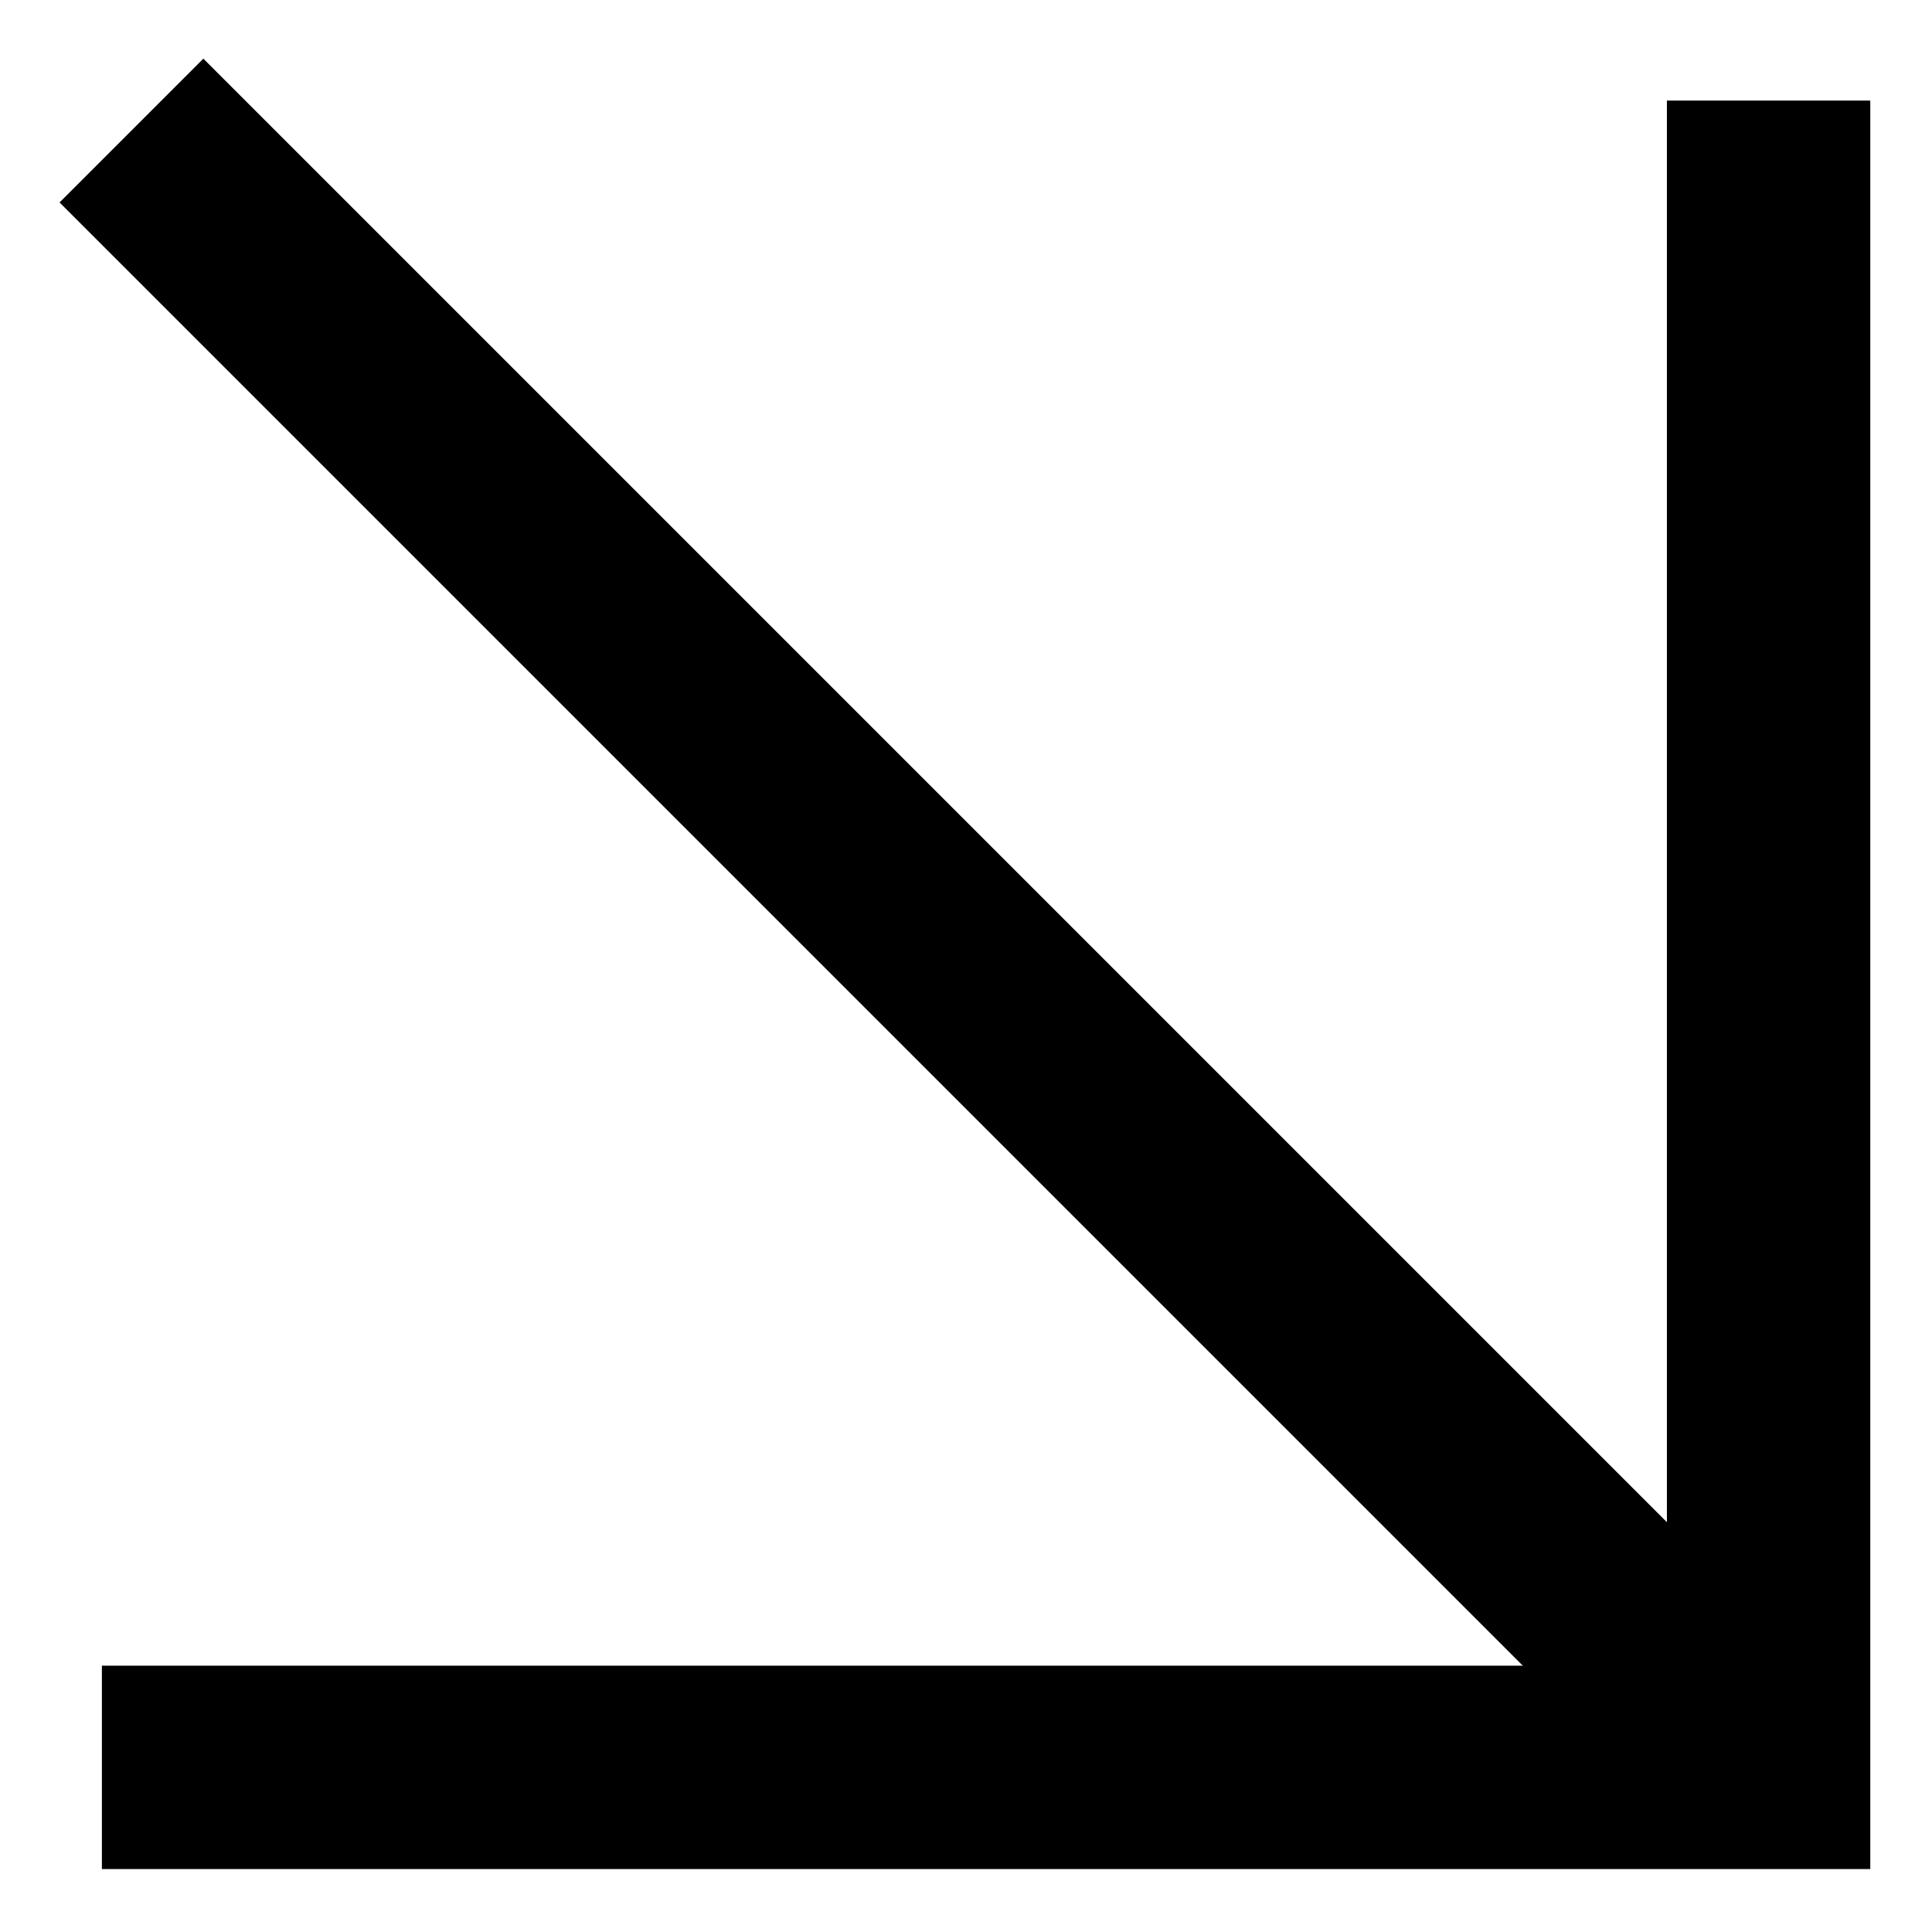
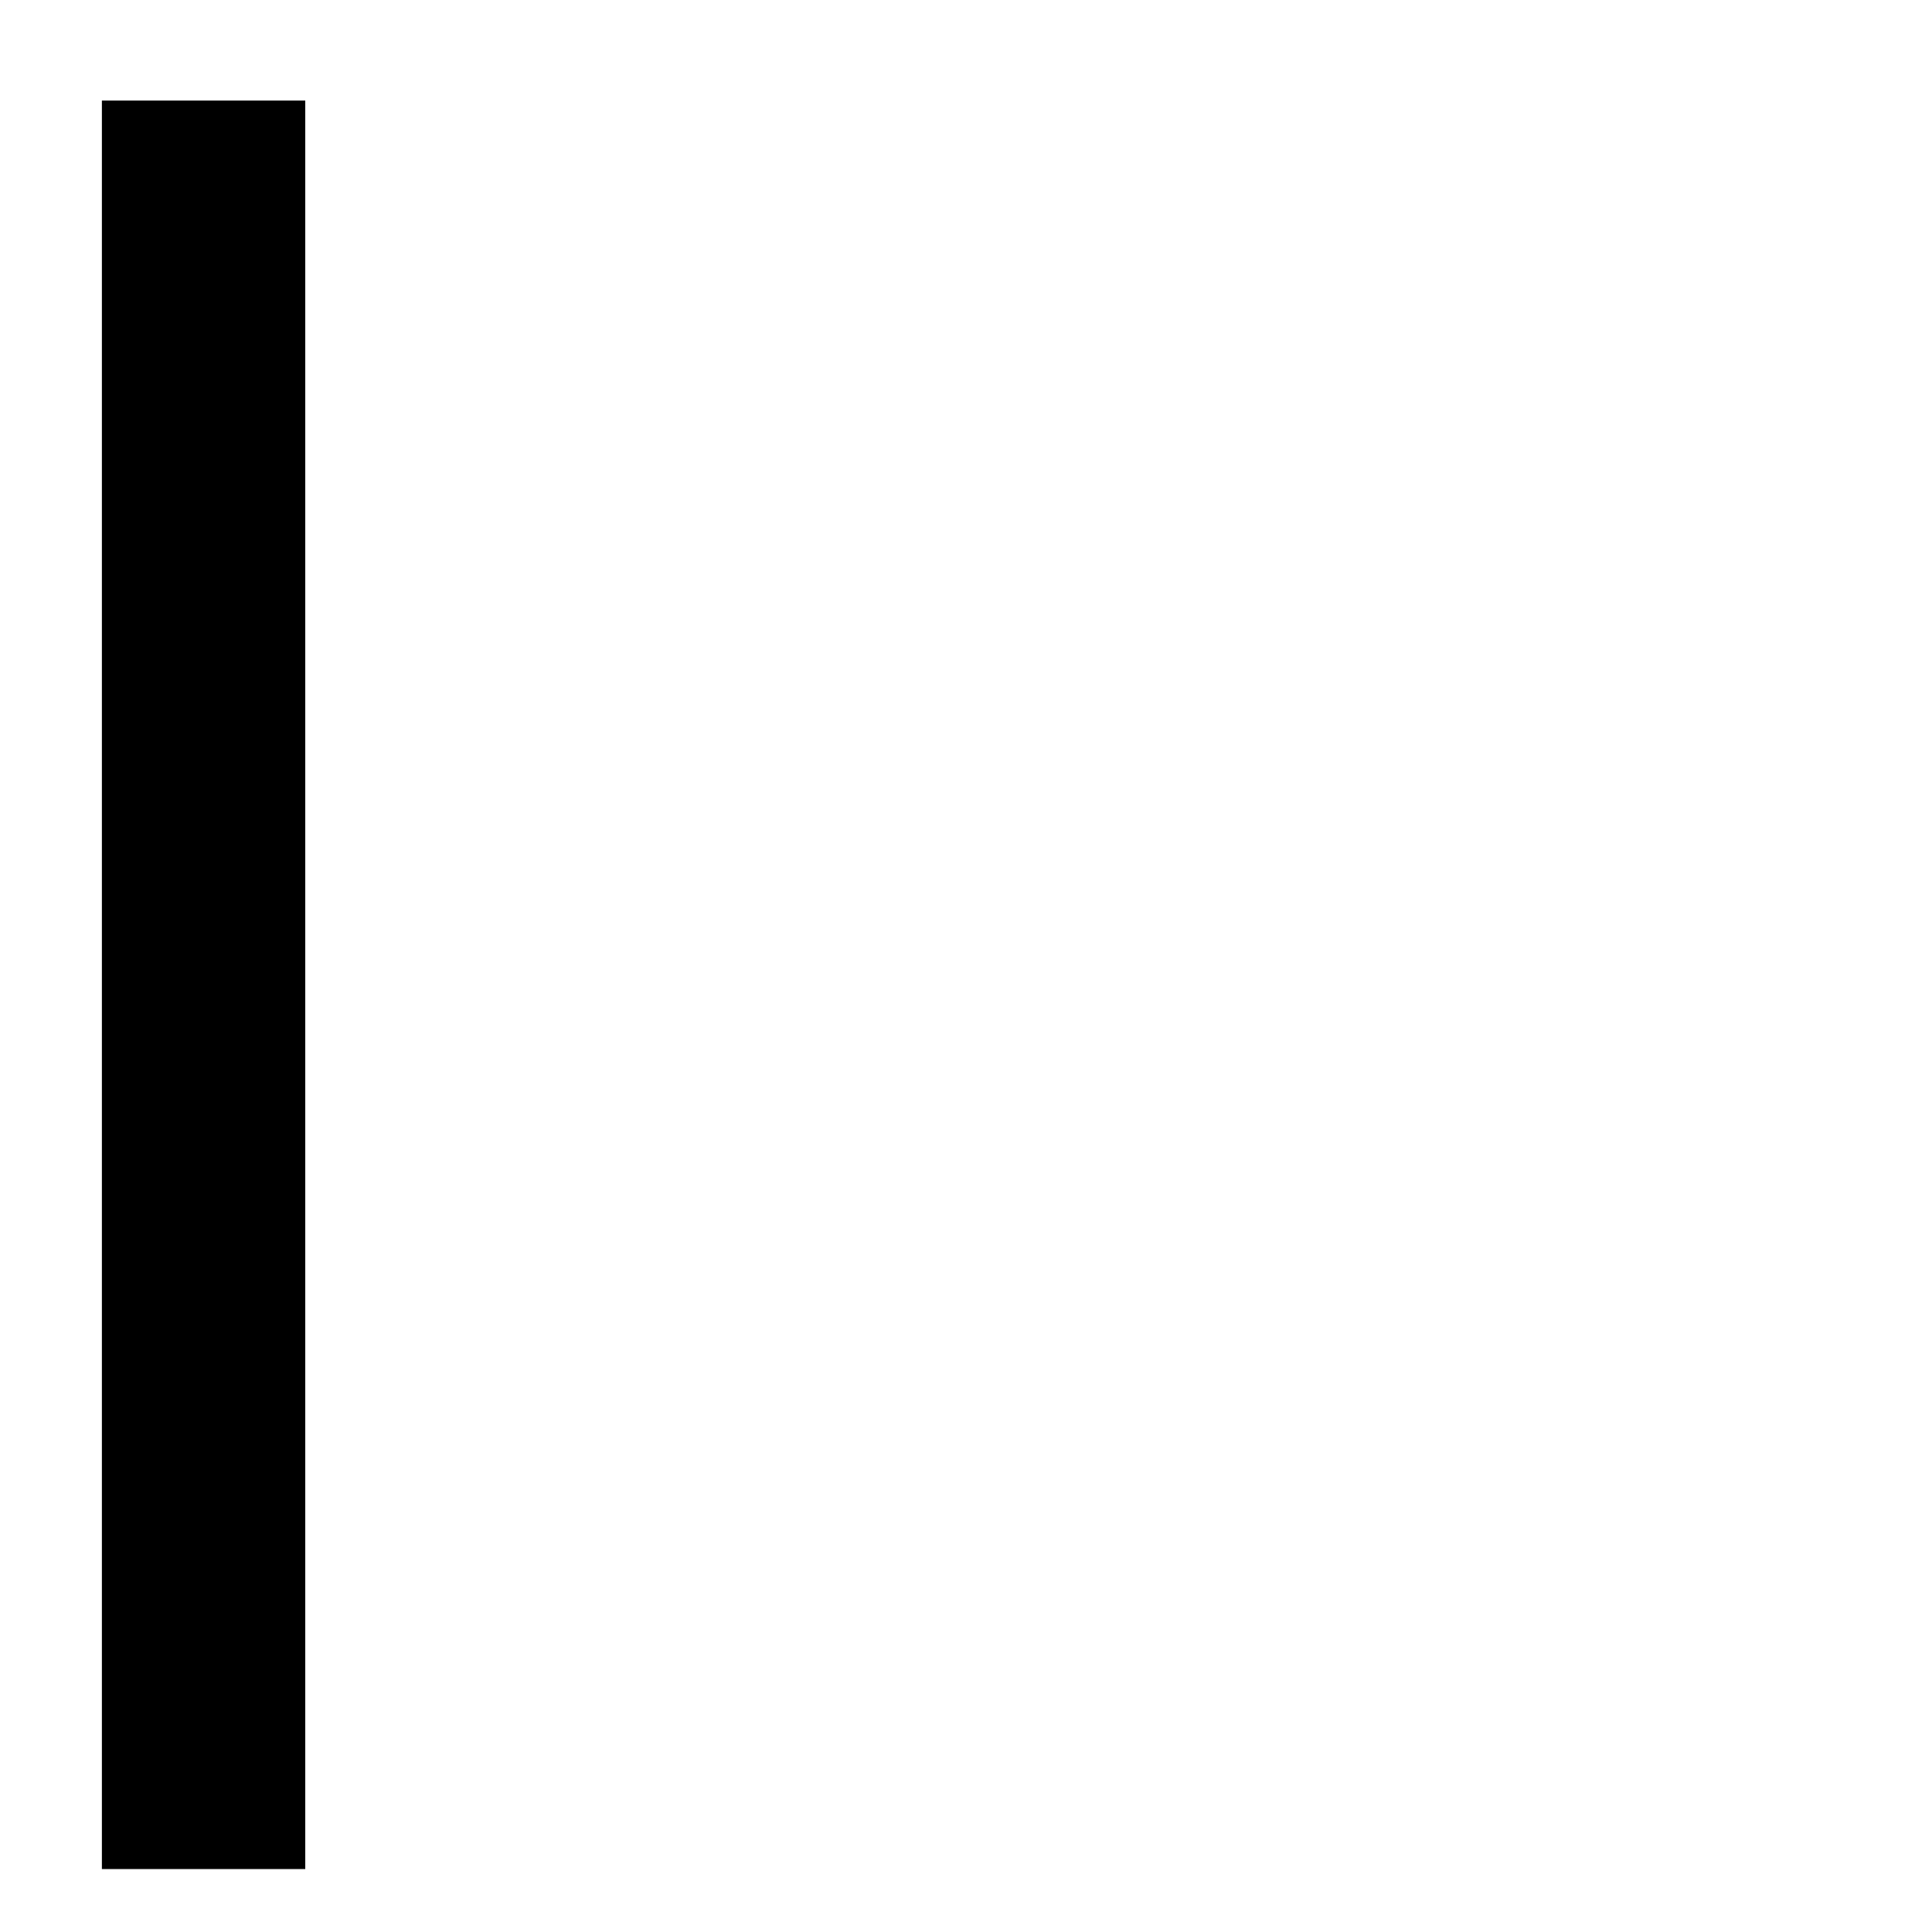
<svg xmlns="http://www.w3.org/2000/svg" width="19" height="19" viewBox="0 0 19 19" fill="none">
-   <path d="M2 1.991L16.622 16.613" stroke="black" stroke-width="2" stroke-linecap="square" stroke-linejoin="round" />
-   <path d="M2.002 17.381H17.393V1.989" stroke="black" stroke-width="2" stroke-linecap="square" />
+   <path d="M2.002 17.381V1.989" stroke="black" stroke-width="2" stroke-linecap="square" />
</svg>